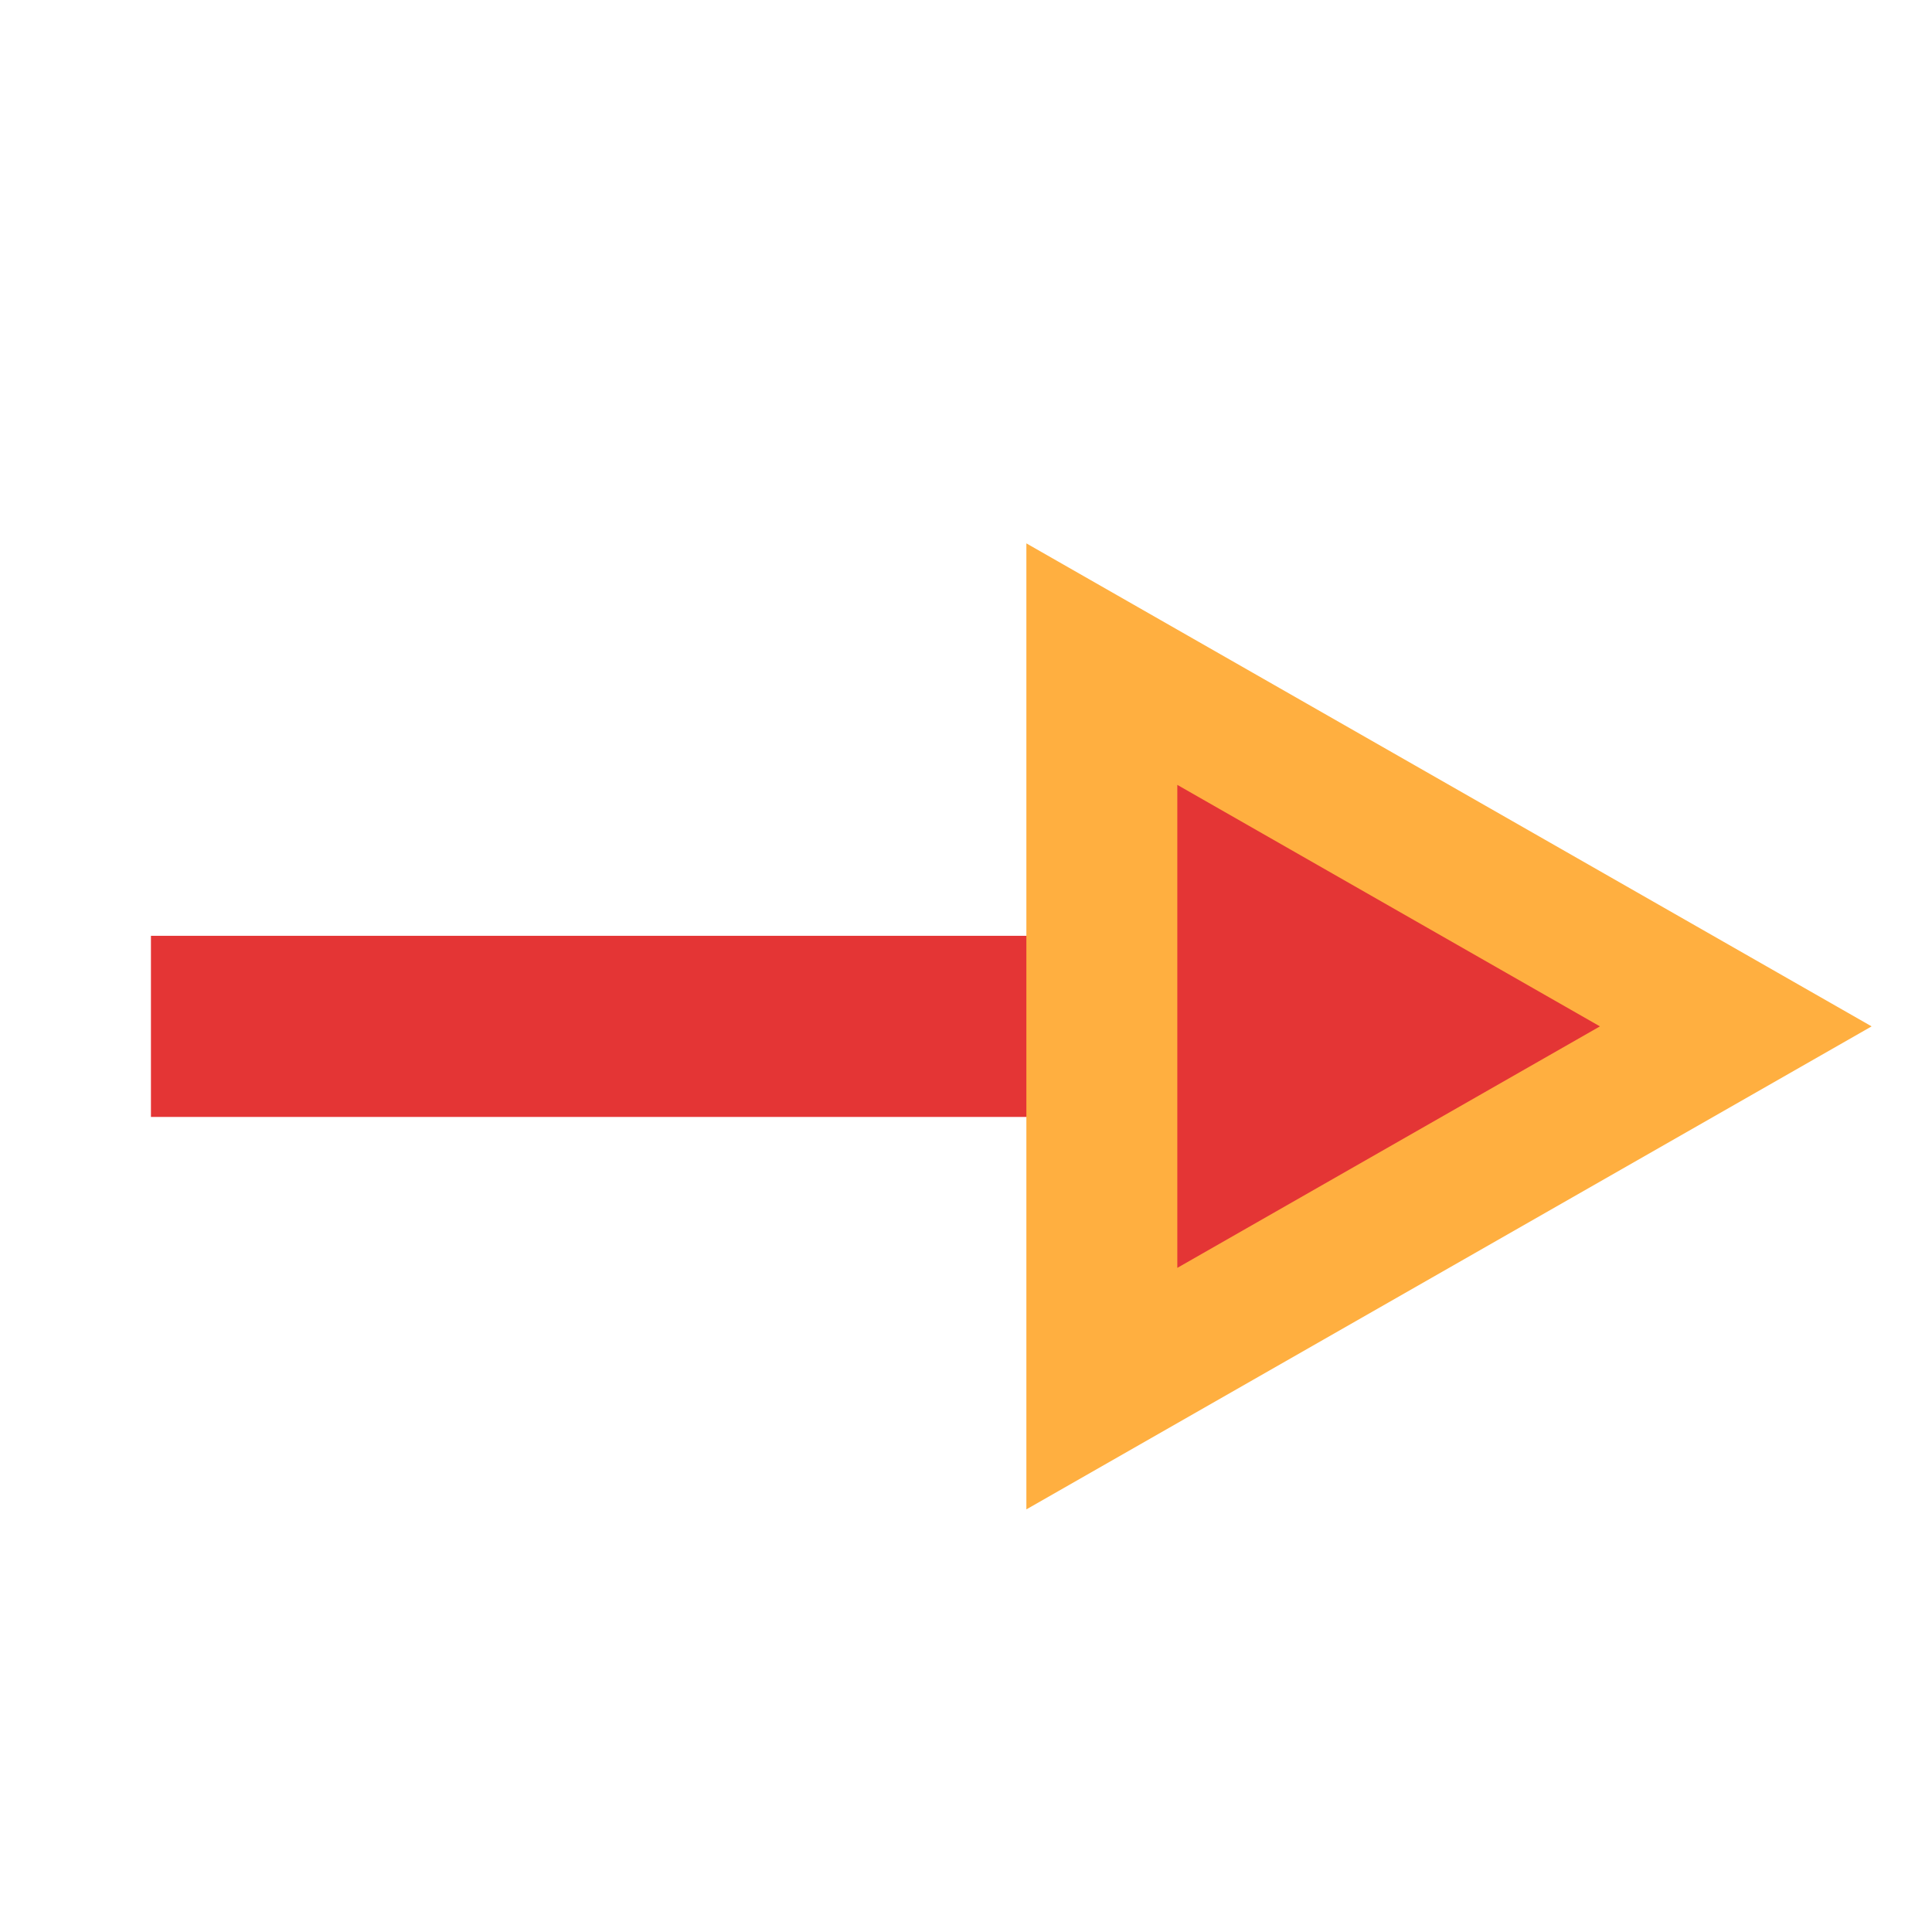
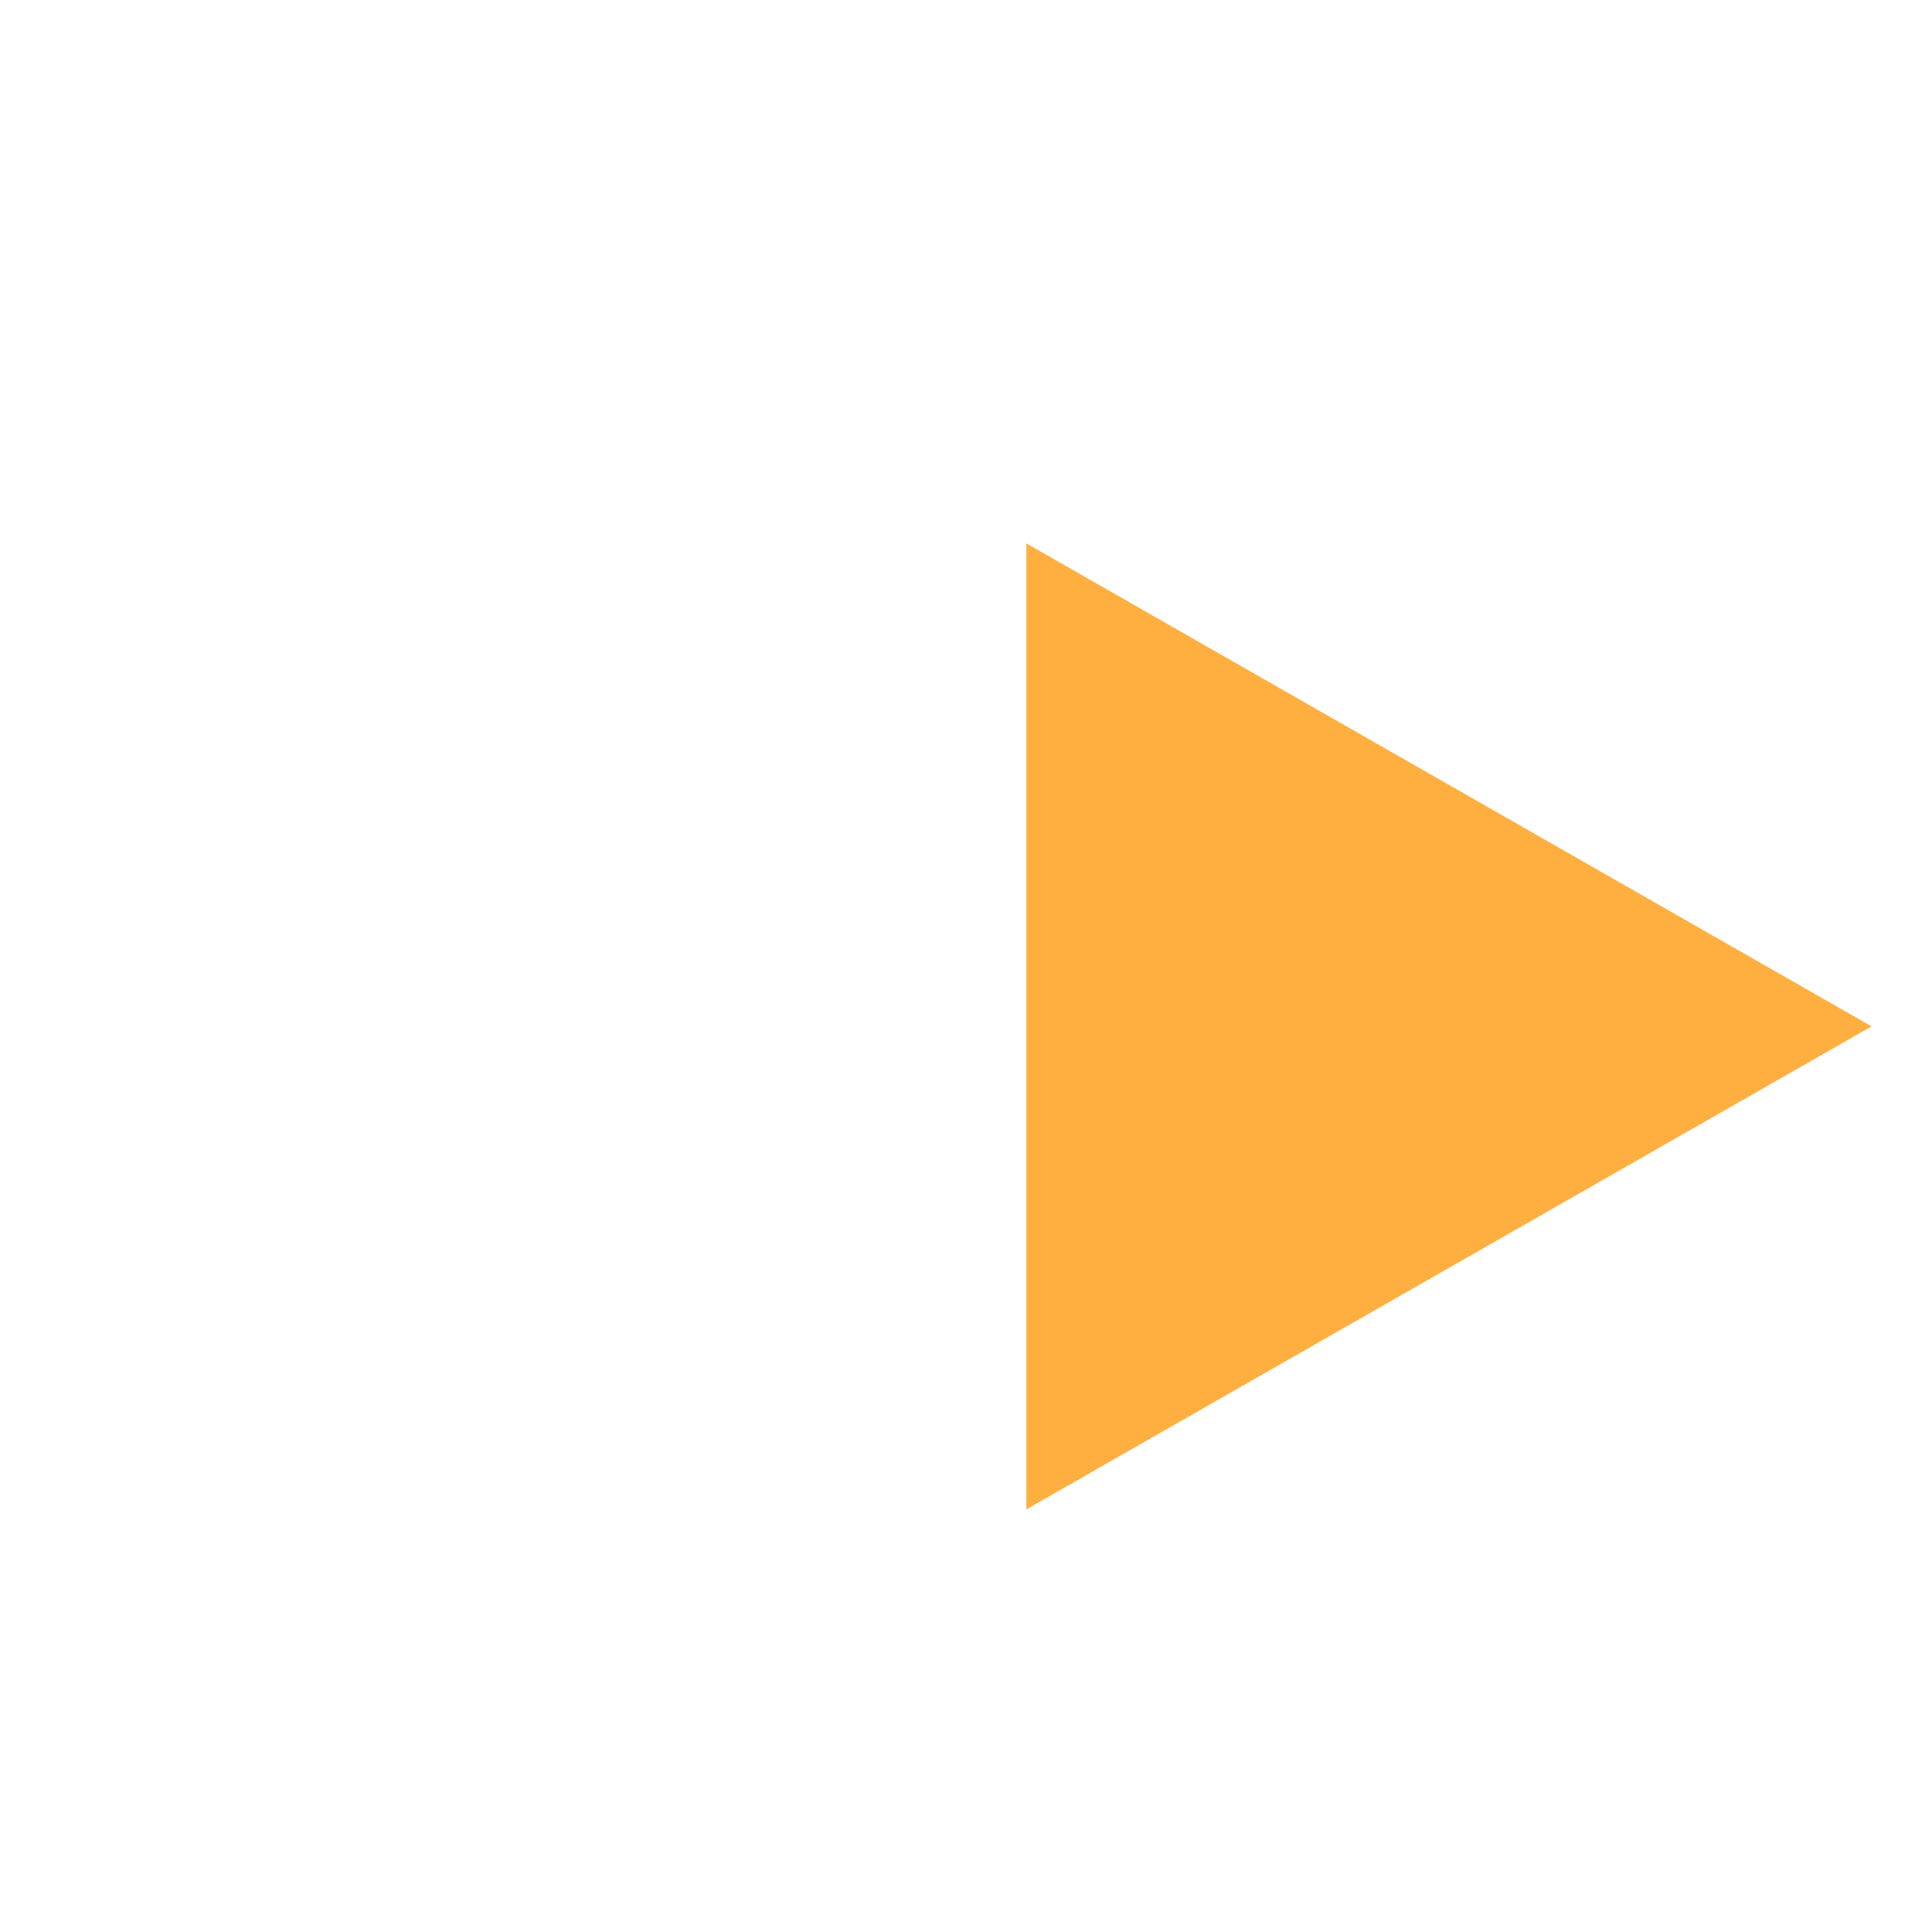
<svg xmlns="http://www.w3.org/2000/svg" width="64" height="64" viewBox="0 0 64 64">
  <g fill="none" fill-rule="evenodd" transform="translate(5 18)">
-     <rect width="34" height="6" y="13" fill="#E43535" />
    <polygon fill="#FFAF40" points="57 16 29 32 29 0" />
-     <polygon fill="#E43535" points="48 16 34 24 34 8" />
  </g>
</svg>